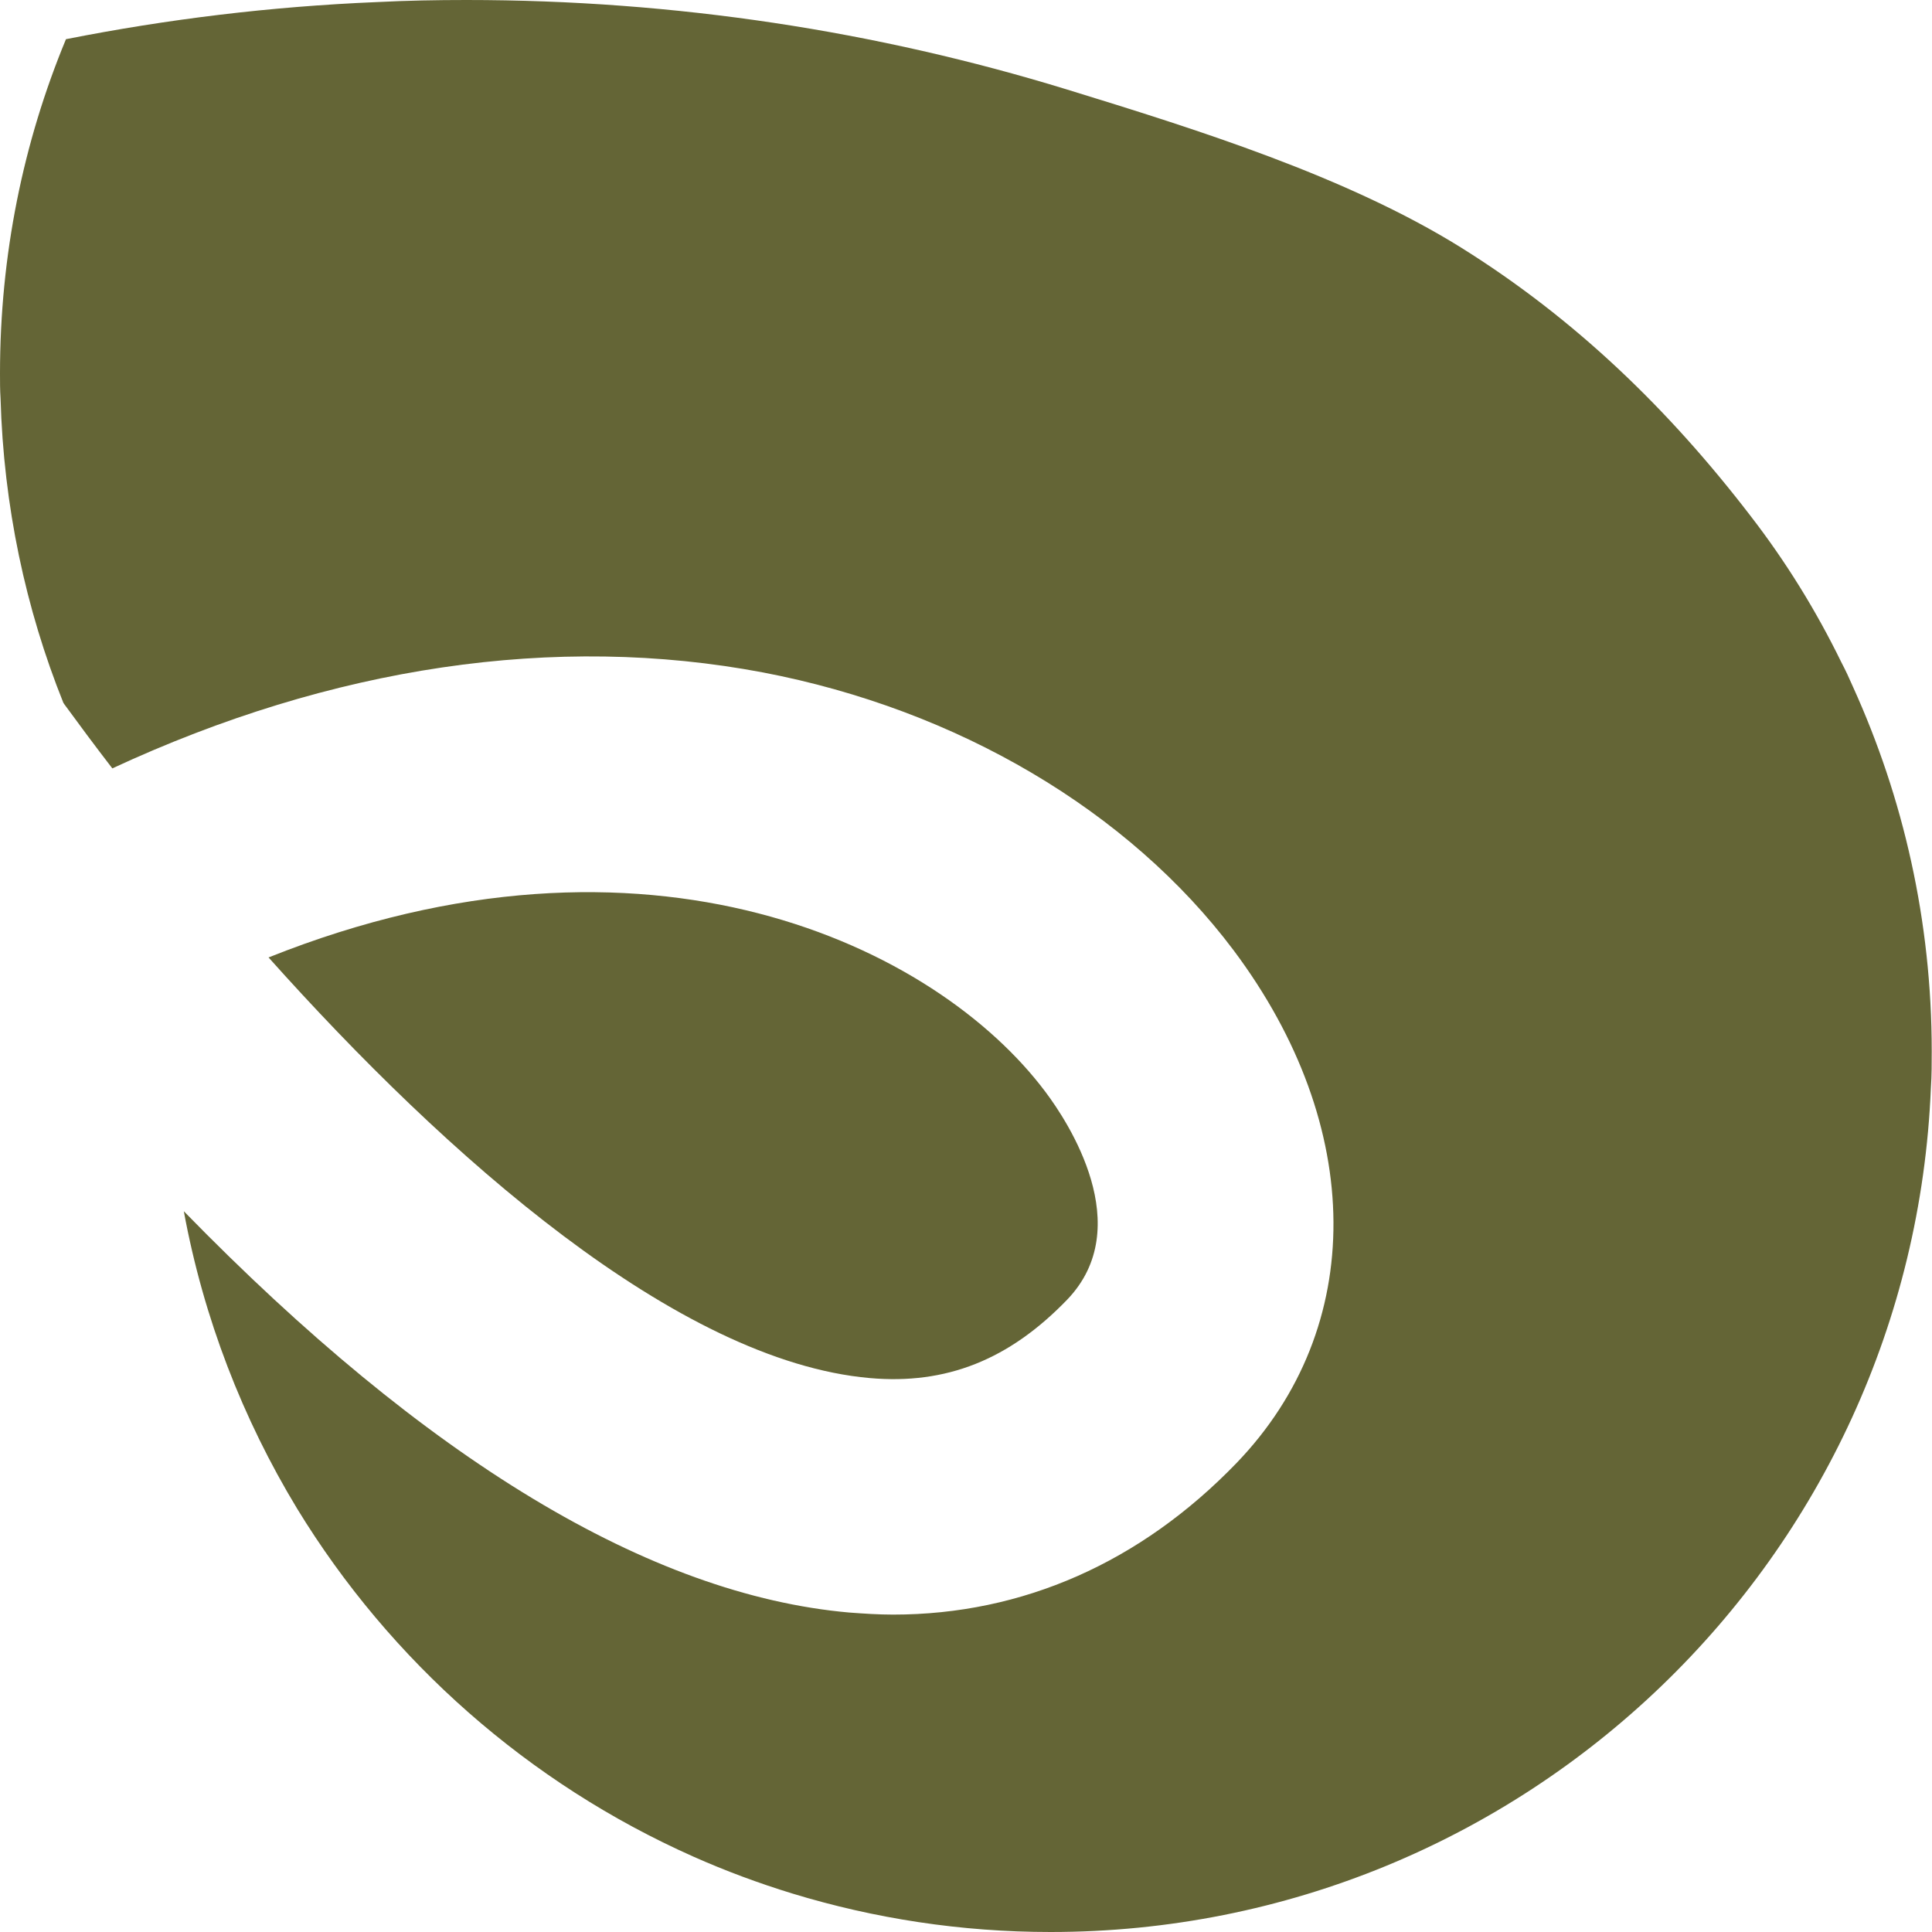
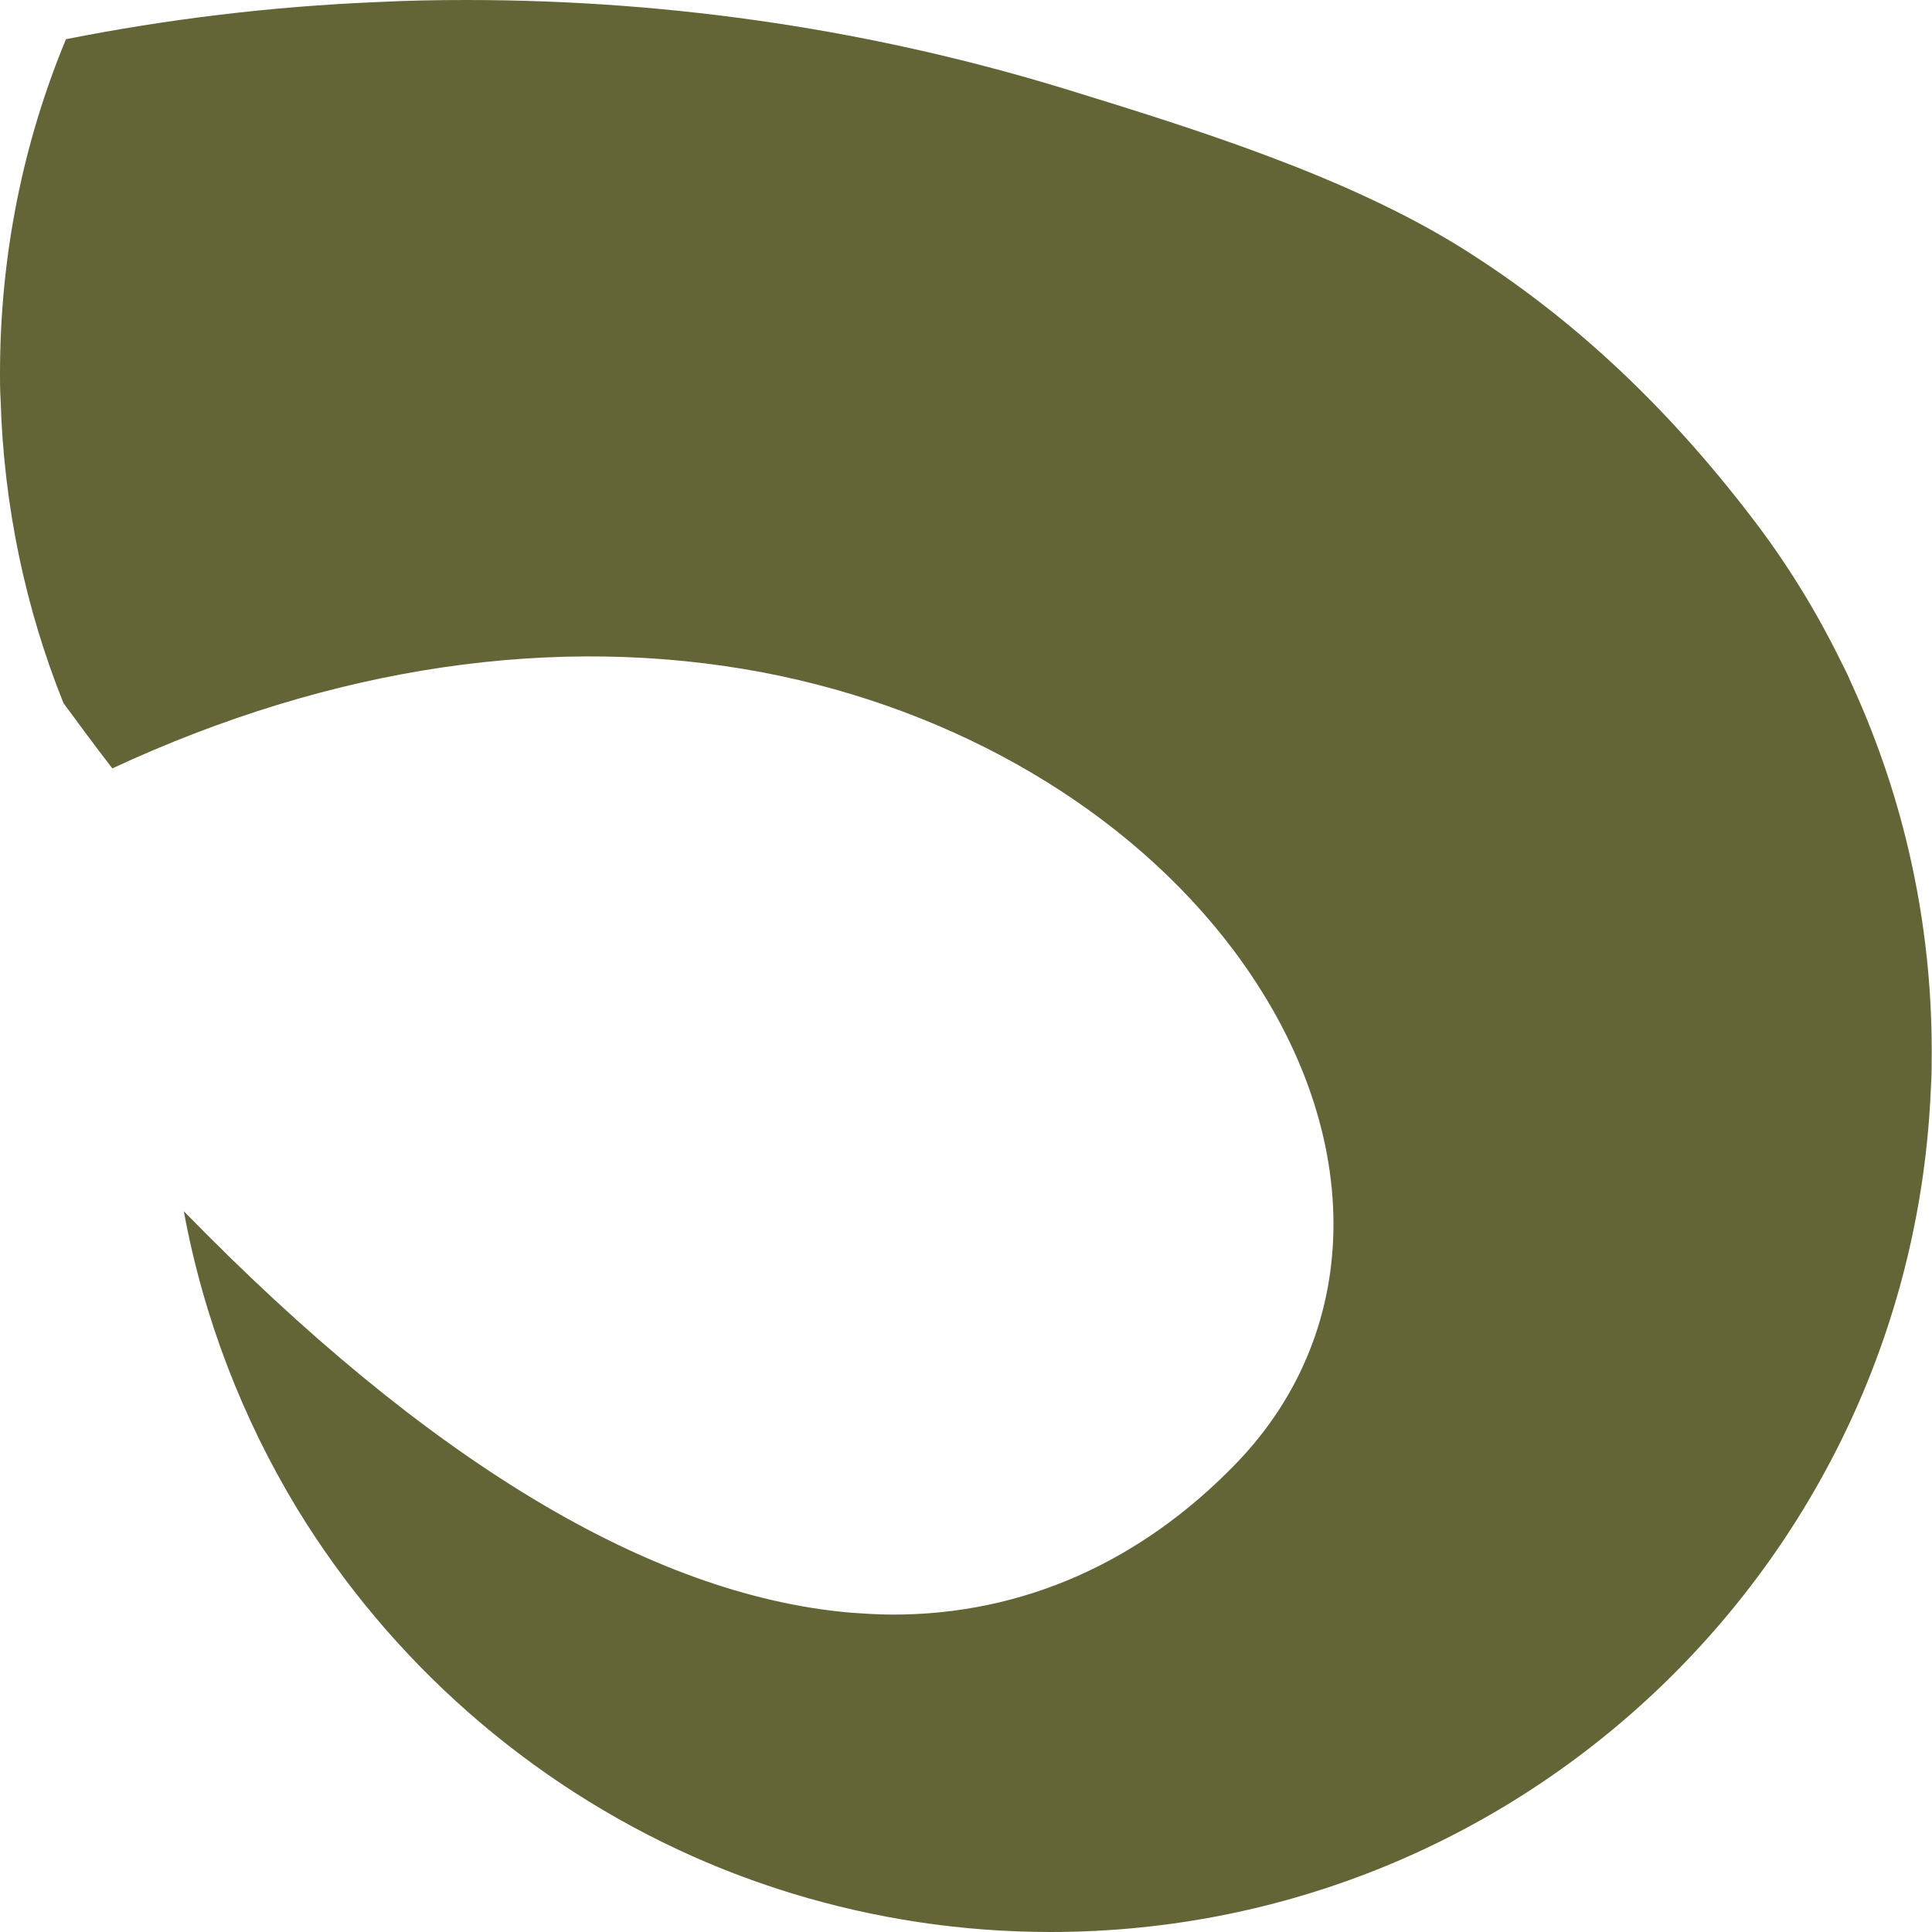
<svg xmlns="http://www.w3.org/2000/svg" width="14" height="14" viewBox="0 0 14 14" fill="none">
-   <path d="M6.303 9.986C4.907 9.863 3.236 8.381 1.946 6.938C4.694 5.84 6.785 6.859 7.574 7.91C7.74 8.13 8.241 8.891 7.732 9.419C7.312 9.854 6.856 10.035 6.303 9.986Z" fill="#646536" />
  <path d="M13.998 7.617C13.998 7.707 13.998 7.794 13.992 7.882C13.853 11.286 11.05 14 7.613 14C6.963 14 6.334 13.902 5.741 13.721C5.496 13.646 5.257 13.557 5.025 13.454C3.831 12.923 2.829 12.039 2.153 10.932C1.759 10.282 1.475 9.553 1.332 8.777C3.091 10.581 4.711 11.557 6.153 11.685C6.261 11.693 6.366 11.7 6.472 11.7C7.41 11.7 8.265 11.322 8.96 10.602C9.905 9.621 9.896 8.163 8.939 6.886C8.18 5.875 6.937 5.142 5.53 4.873C4.027 4.588 2.405 4.829 0.814 5.568C0.686 5.402 0.569 5.244 0.463 5.099C0.463 5.097 0.463 5.095 0.46 5.095C0.185 4.411 0.026 3.665 0.004 2.887C0 2.827 0 2.767 0 2.707C0 1.848 0.168 1.032 0.478 0.284C1.211 0.139 1.961 0.047 2.733 0.015C2.948 0.004 3.164 0 3.381 0C4.895 0 6.355 0.226 7.73 0.648C8.666 0.936 9.758 1.277 10.589 1.795C11.412 2.309 12.092 2.965 12.687 3.741C12.941 4.07 13.16 4.424 13.343 4.799C13.373 4.856 13.401 4.916 13.427 4.976C13.793 5.782 13.998 6.675 13.998 7.617Z" fill="#646536" />
</svg>